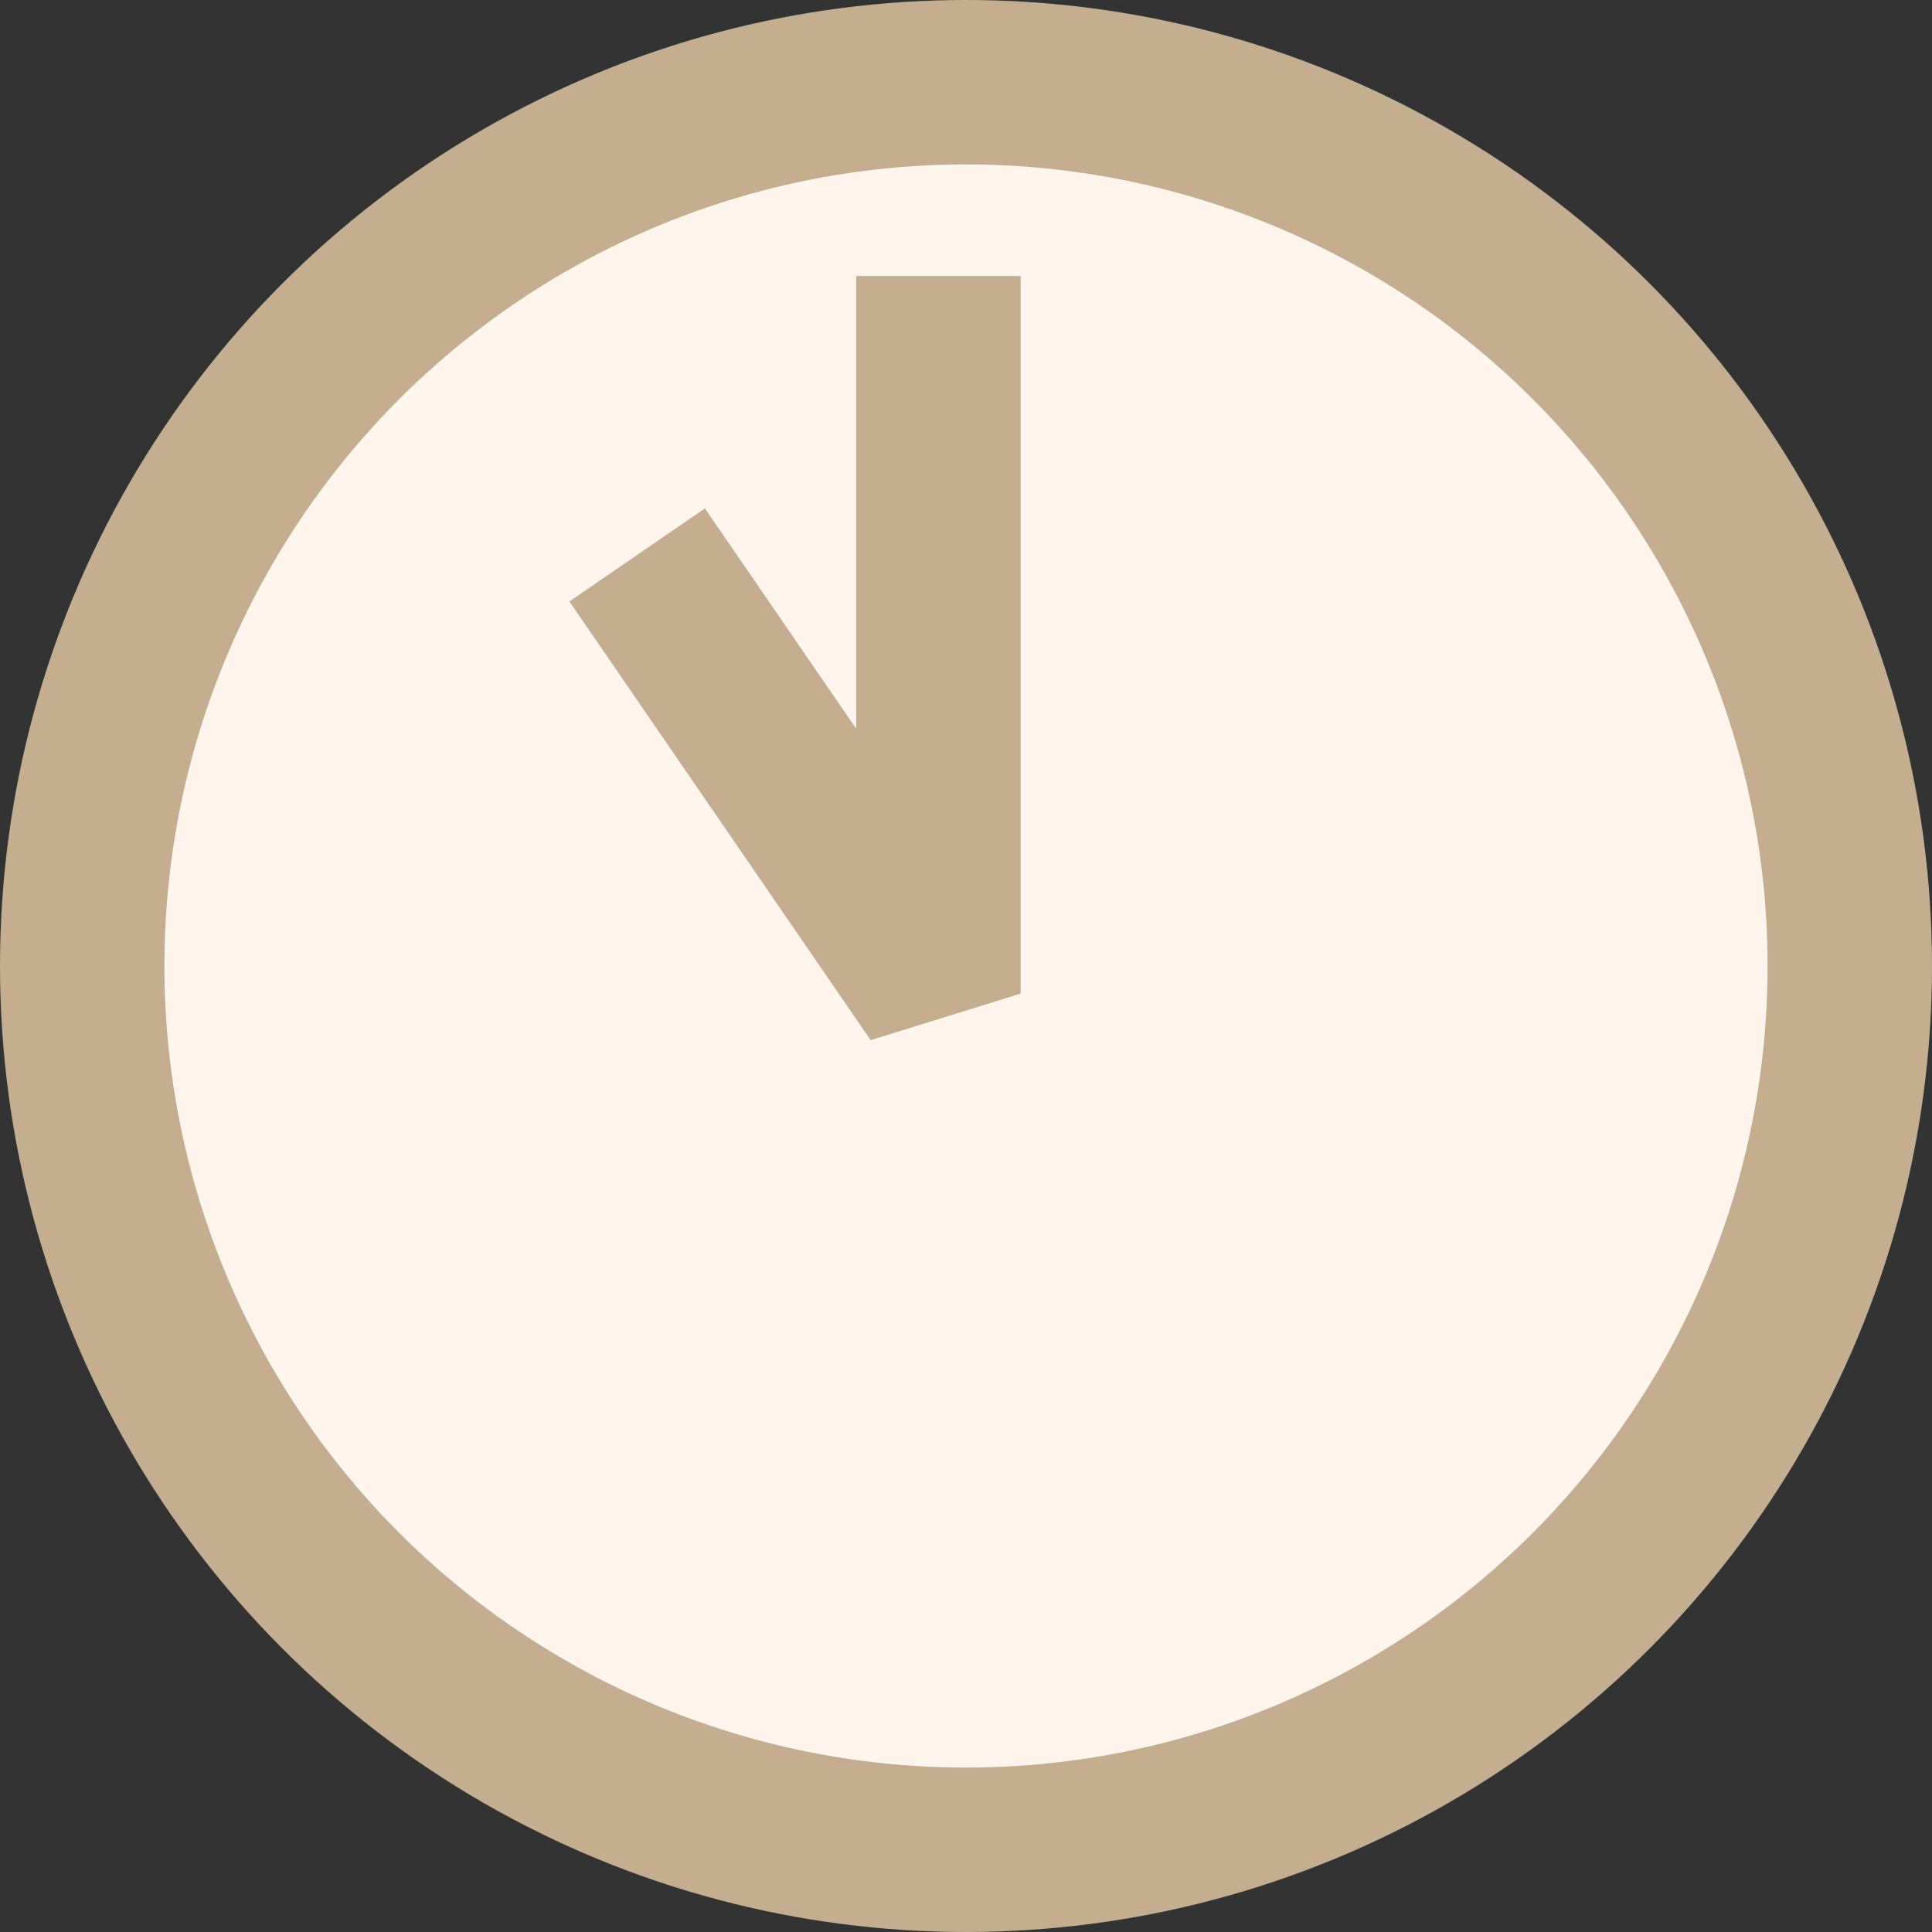
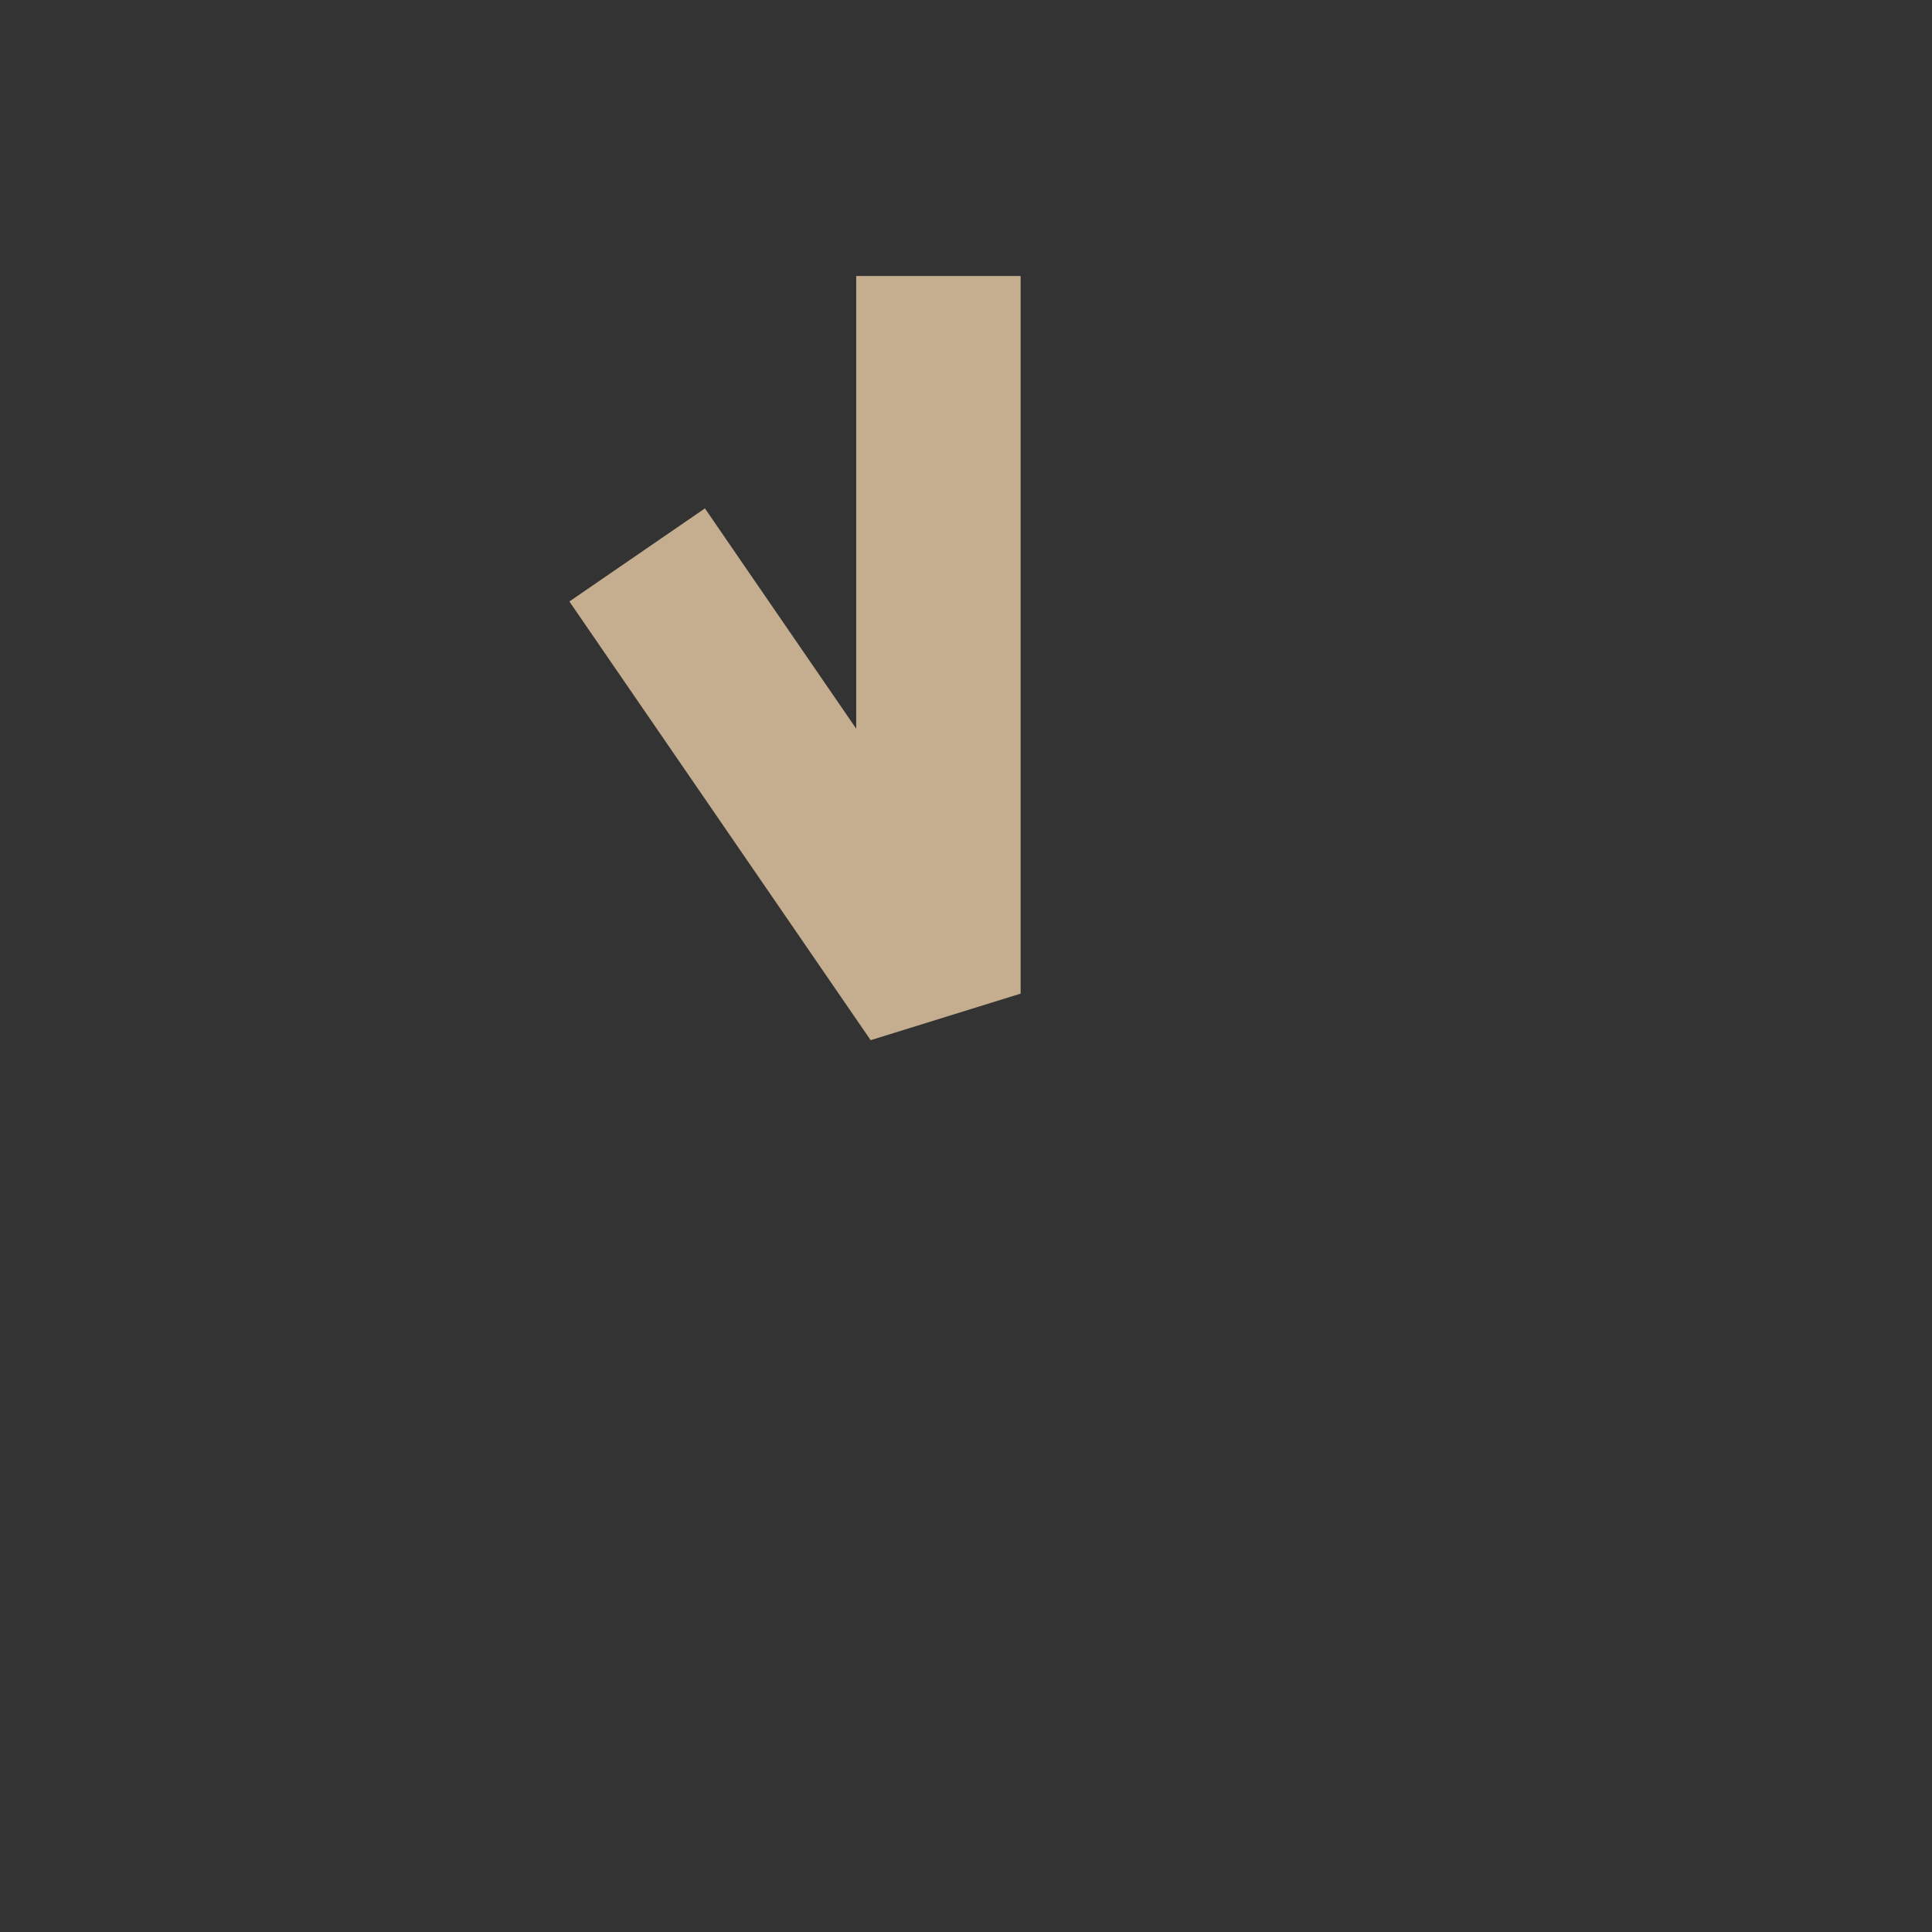
<svg xmlns="http://www.w3.org/2000/svg" width="47" height="47" viewBox="0 0 47 47" fill="none">
  <rect x="0" y="0" width="47" height="47" fill="#333333" stroke="none" />
-   <circle cx="23.5" cy="23.5" r="21.5" fill="#FFF5EC" stroke="#C5AE90" stroke-width="4" />
  <path d="M15.5 13.5L22.829 24.172V6.714" stroke="#C5AE90" stroke-width="4" stroke-linejoin="bevel" />
</svg>